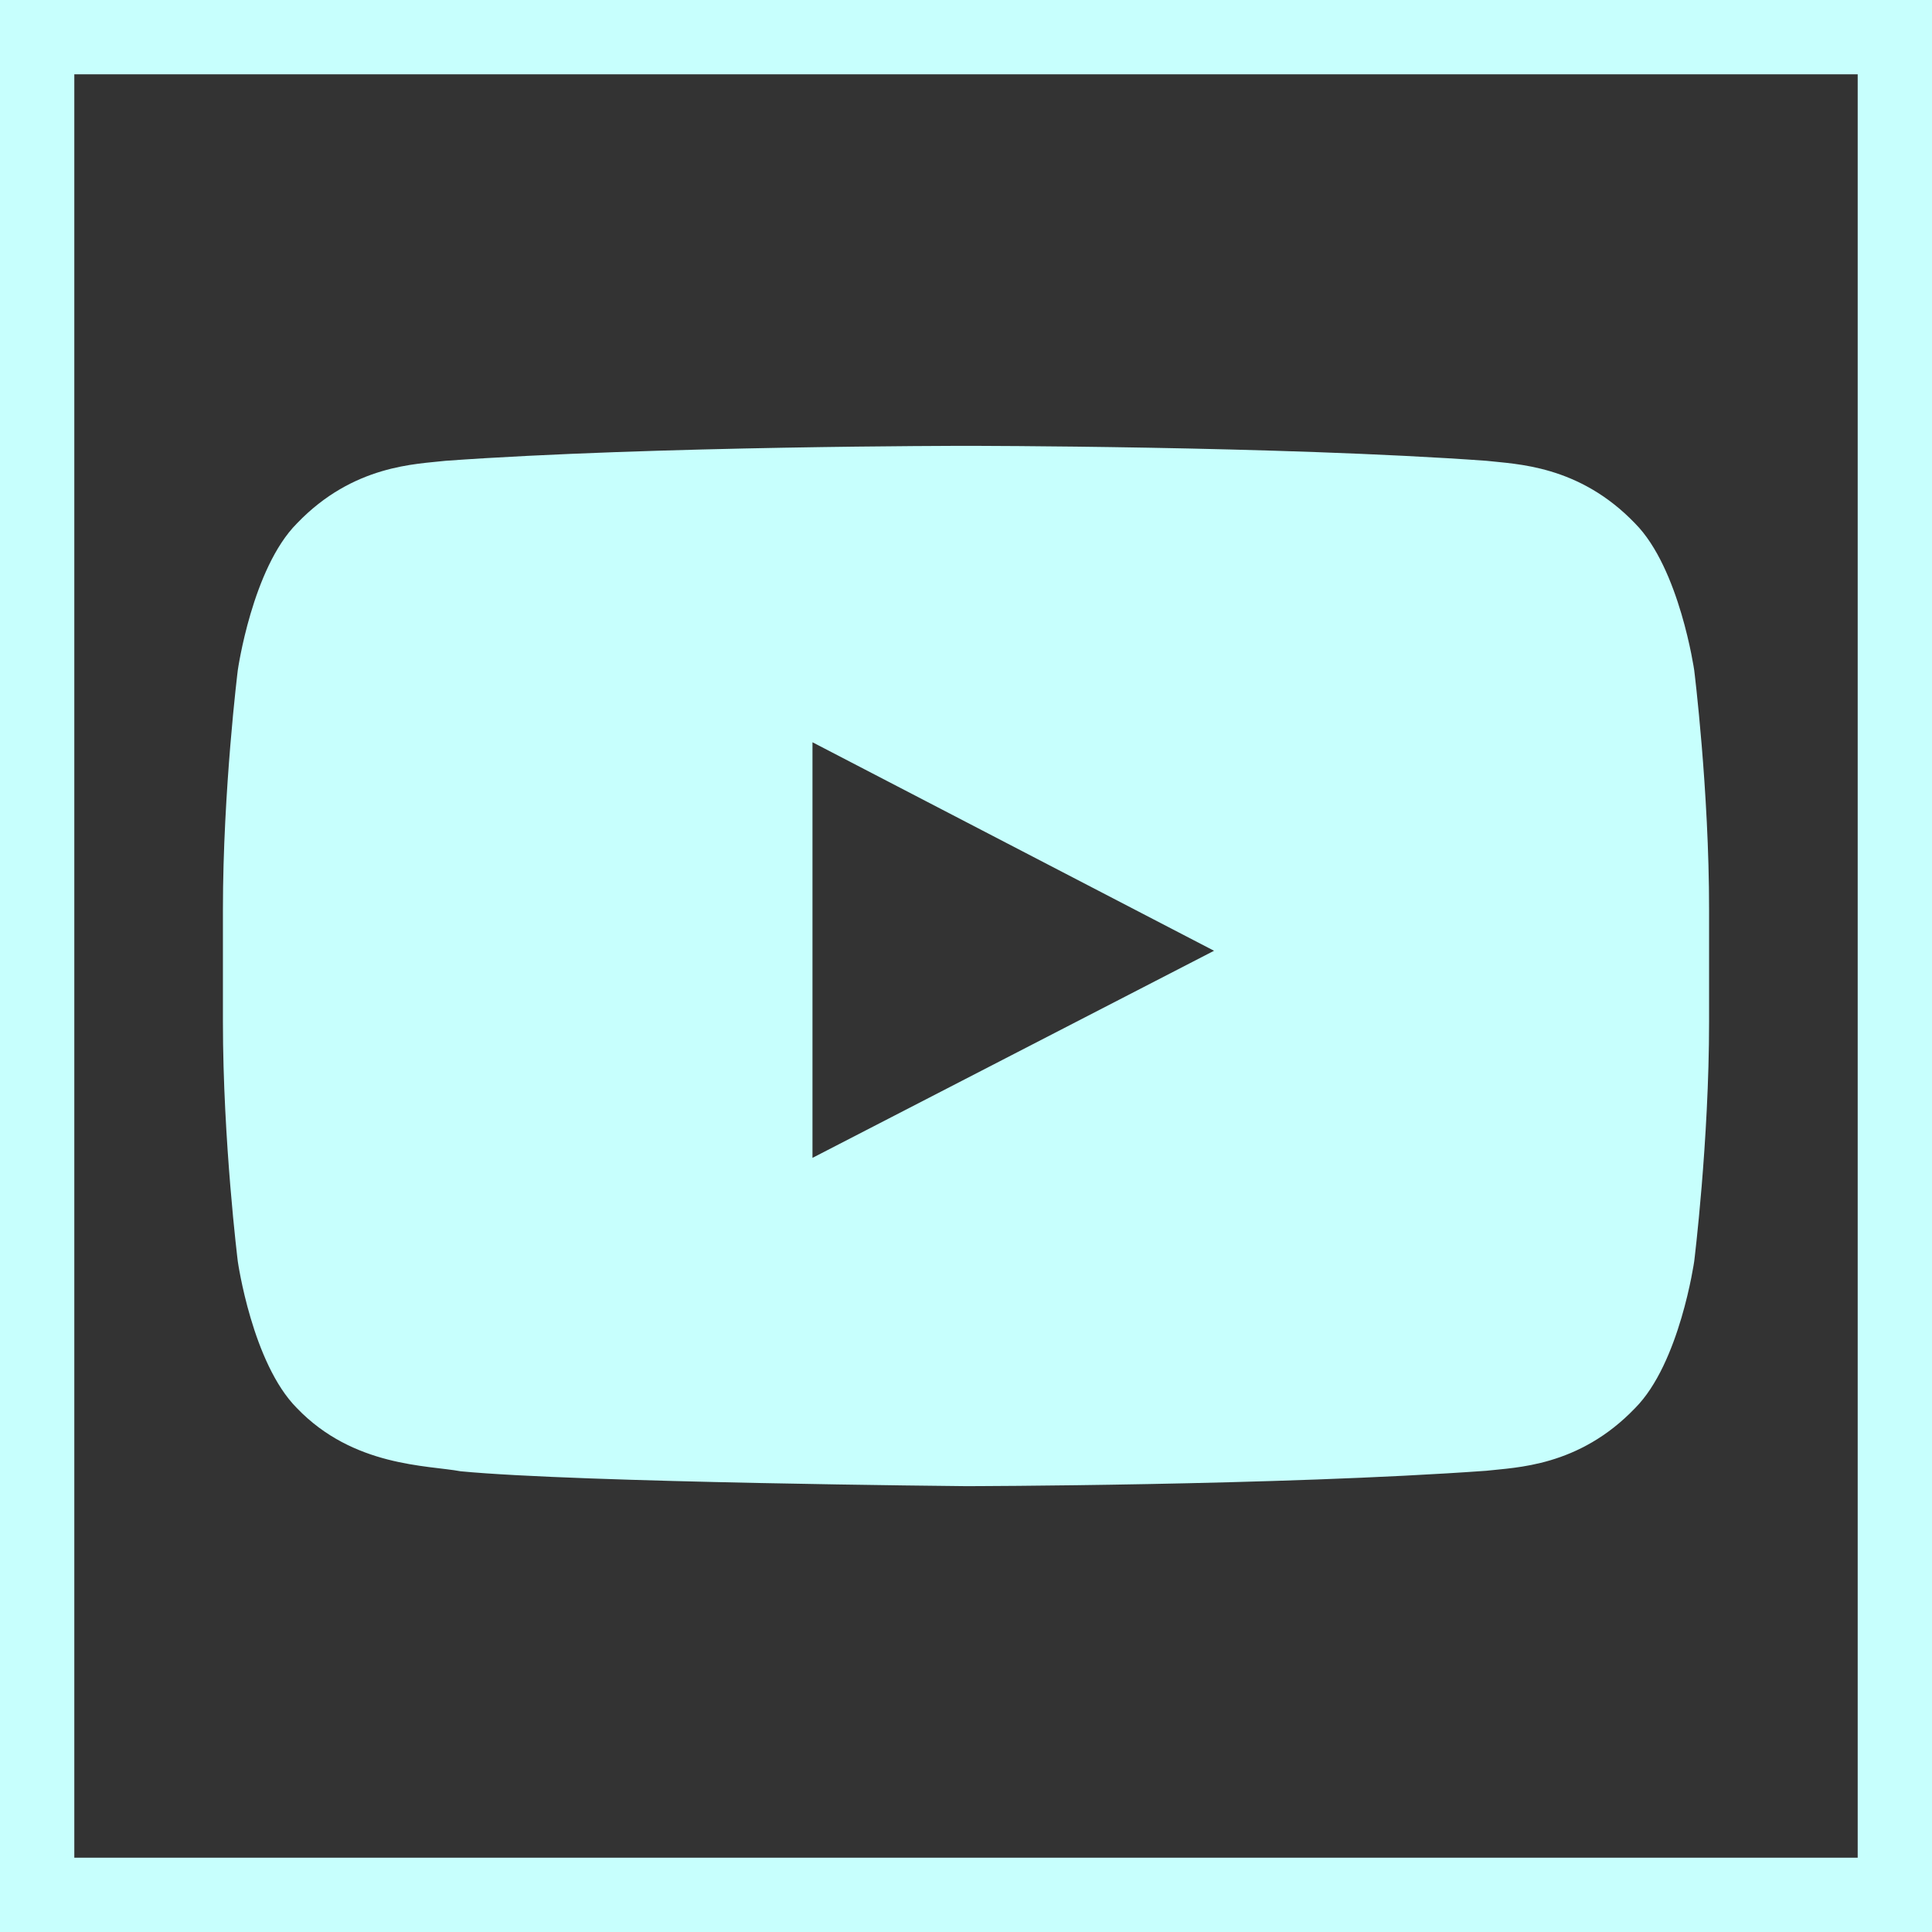
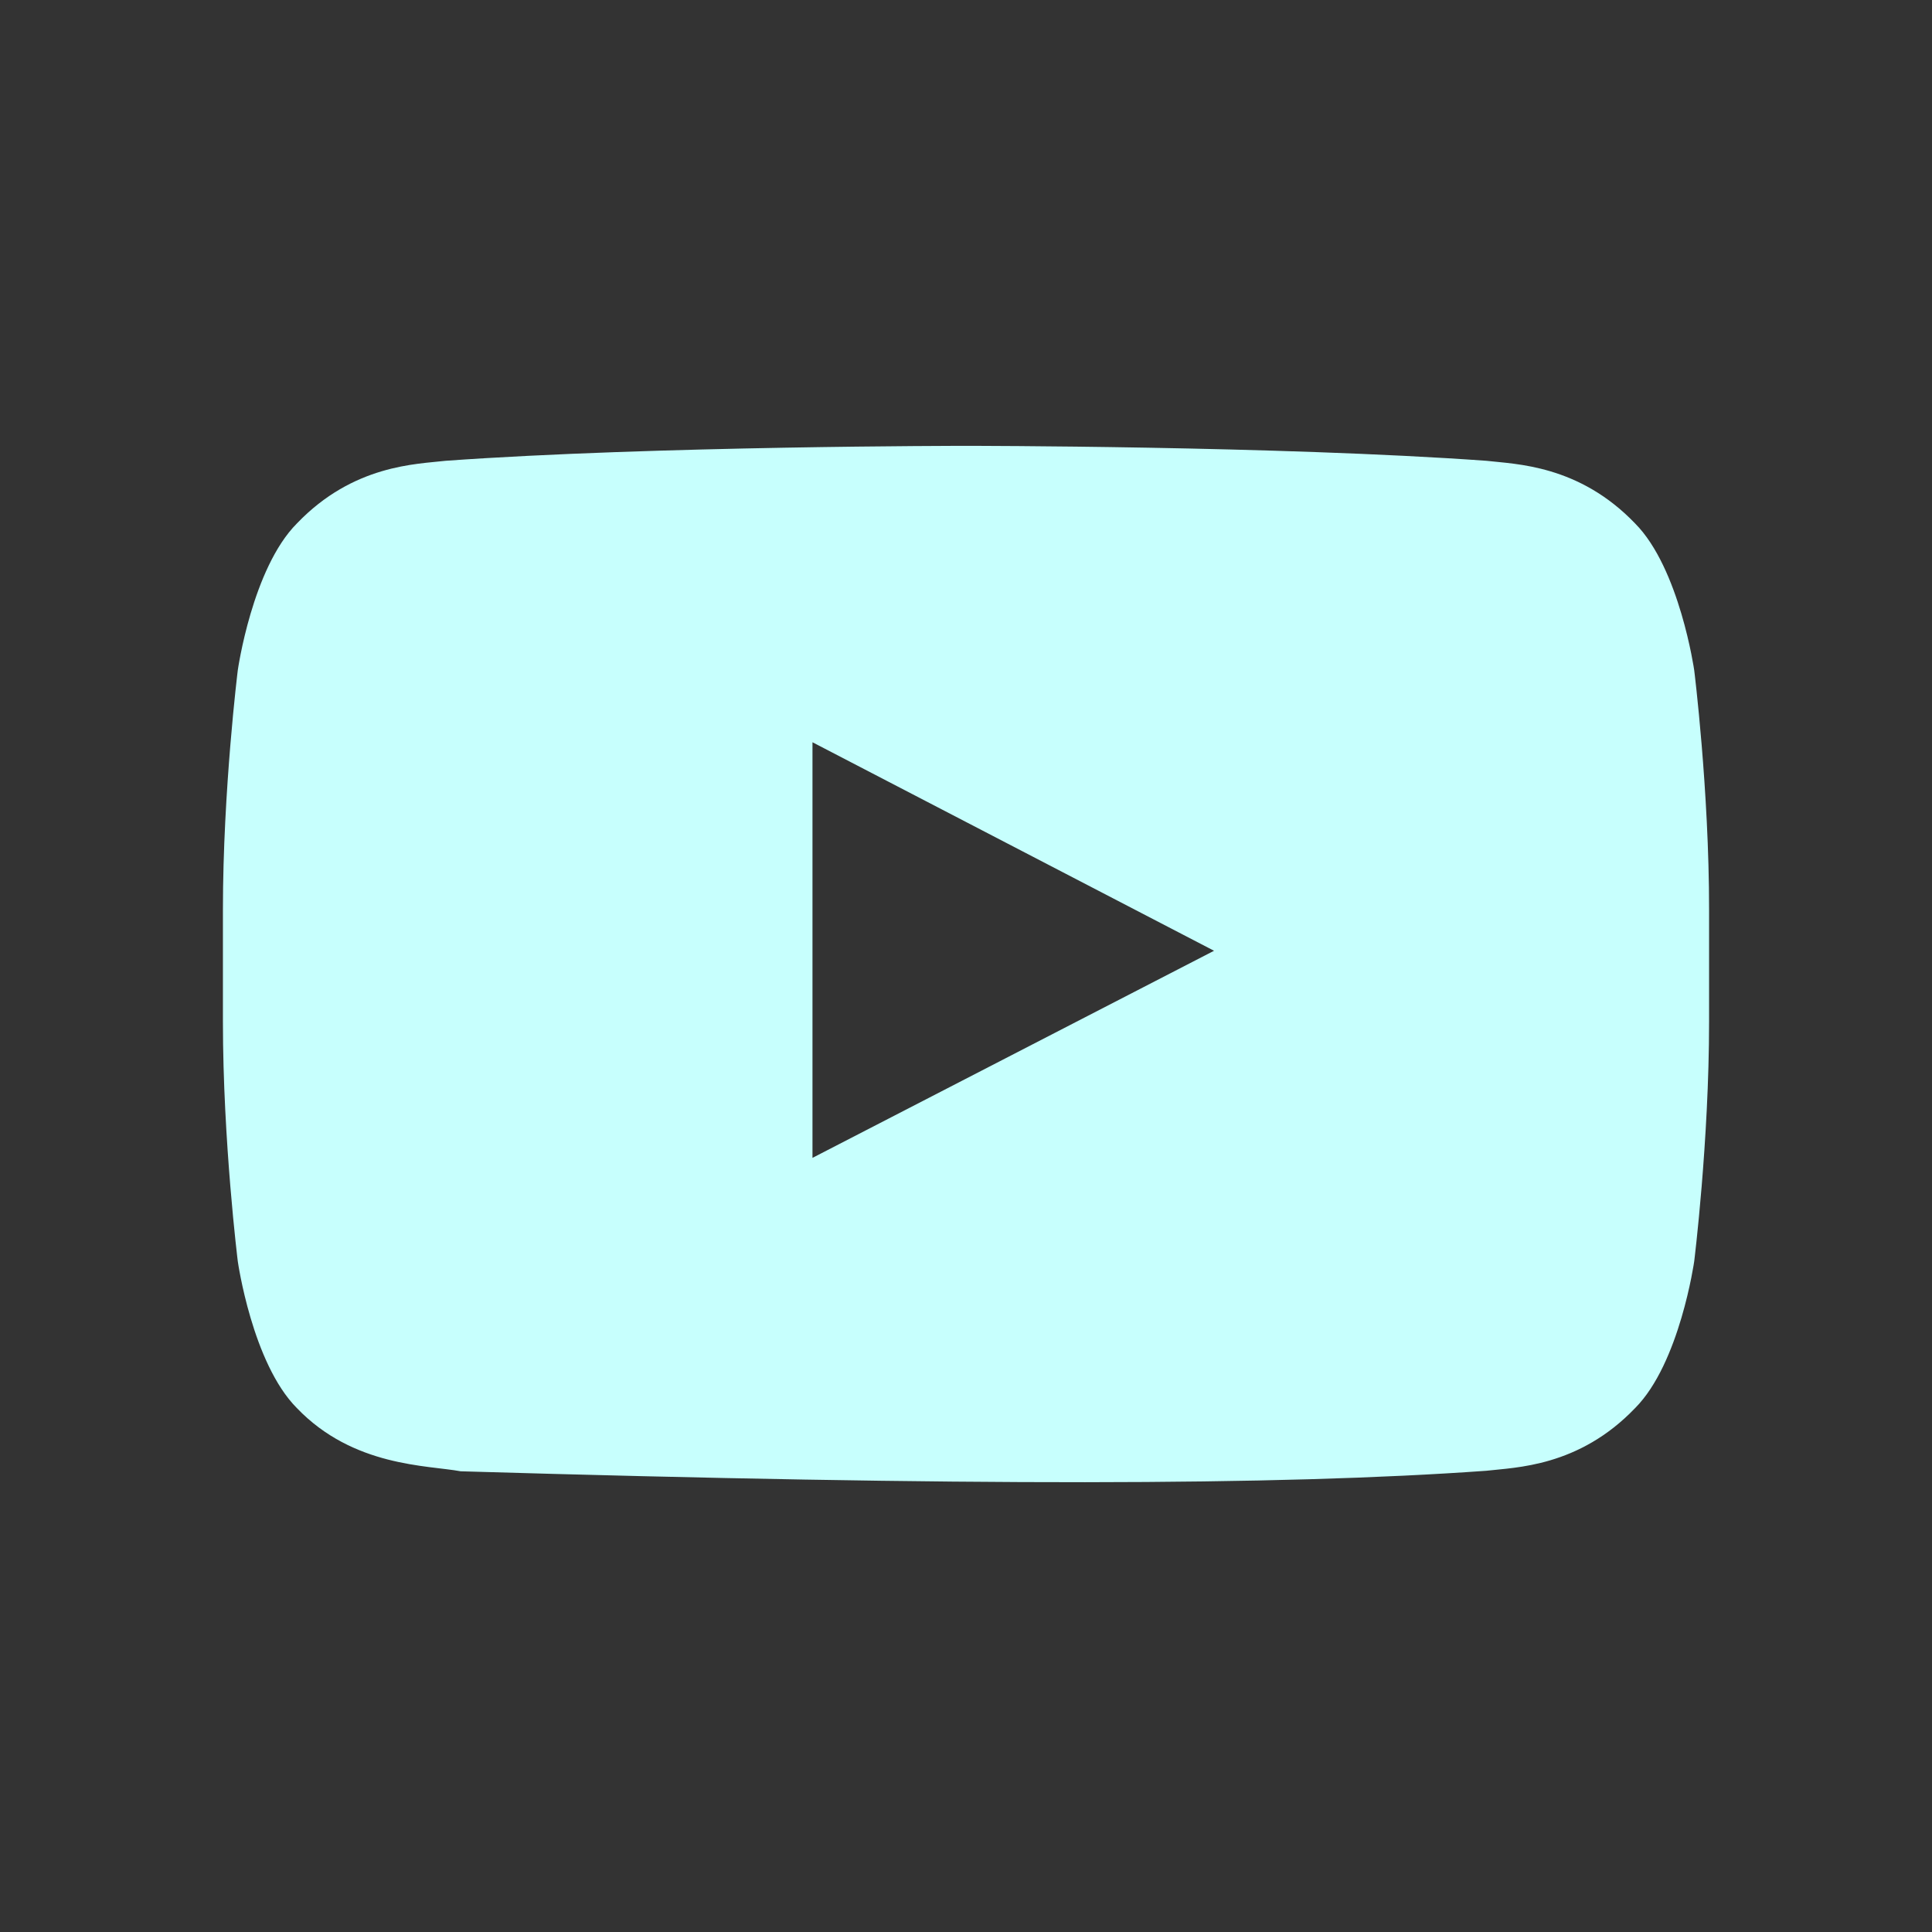
<svg xmlns="http://www.w3.org/2000/svg" width="26" height="26" viewBox="0 0 26 26" fill="none">
  <rect x="0" y="0" width="26" height="26" fill="#333333" stroke="none" />
-   <rect x="0.5" y="0.5" width="25" height="25" stroke="#C7FFFD" />
-   <path d="M22.8 9.02C22.8 9.02 22.604 7.649 22.005 7.045C21.245 6.252 20.392 6.247 20.002 6.201C17.203 6 13.004 6 13.004 6H12.996C12.996 6 8.797 6 5.998 6.201C5.608 6.247 4.755 6.251 3.995 7.045C3.394 7.649 3.2 9.02 3.2 9.02C3.2 9.02 3 10.63 3 12.242V13.752C3 15.362 3.2 16.974 3.2 16.974C3.2 16.974 3.394 18.345 3.995 18.949C4.755 19.742 5.755 19.717 6.2 19.8C7.8 19.953 13.001 20 13.001 20C13.001 20 17.203 19.994 20.002 19.793C20.392 19.747 21.245 19.743 22.005 18.949C22.606 18.345 22.8 16.974 22.8 16.974C22.8 16.974 23 15.363 23 13.752V12.242C23.001 10.632 22.8 9.02 22.8 9.02ZM10.934 15.582V9.989L16.338 12.795L10.934 15.582Z" fill="#C7FFFD" />
+   <path d="M22.8 9.02C22.8 9.02 22.604 7.649 22.005 7.045C21.245 6.252 20.392 6.247 20.002 6.201C17.203 6 13.004 6 13.004 6H12.996C12.996 6 8.797 6 5.998 6.201C5.608 6.247 4.755 6.251 3.995 7.045C3.394 7.649 3.2 9.02 3.2 9.02C3.2 9.02 3 10.63 3 12.242V13.752C3 15.362 3.2 16.974 3.2 16.974C3.2 16.974 3.394 18.345 3.995 18.949C4.755 19.742 5.755 19.717 6.2 19.8C13.001 20 17.203 19.994 20.002 19.793C20.392 19.747 21.245 19.743 22.005 18.949C22.606 18.345 22.8 16.974 22.8 16.974C22.8 16.974 23 15.363 23 13.752V12.242C23.001 10.632 22.8 9.02 22.8 9.02ZM10.934 15.582V9.989L16.338 12.795L10.934 15.582Z" fill="#C7FFFD" />
</svg>